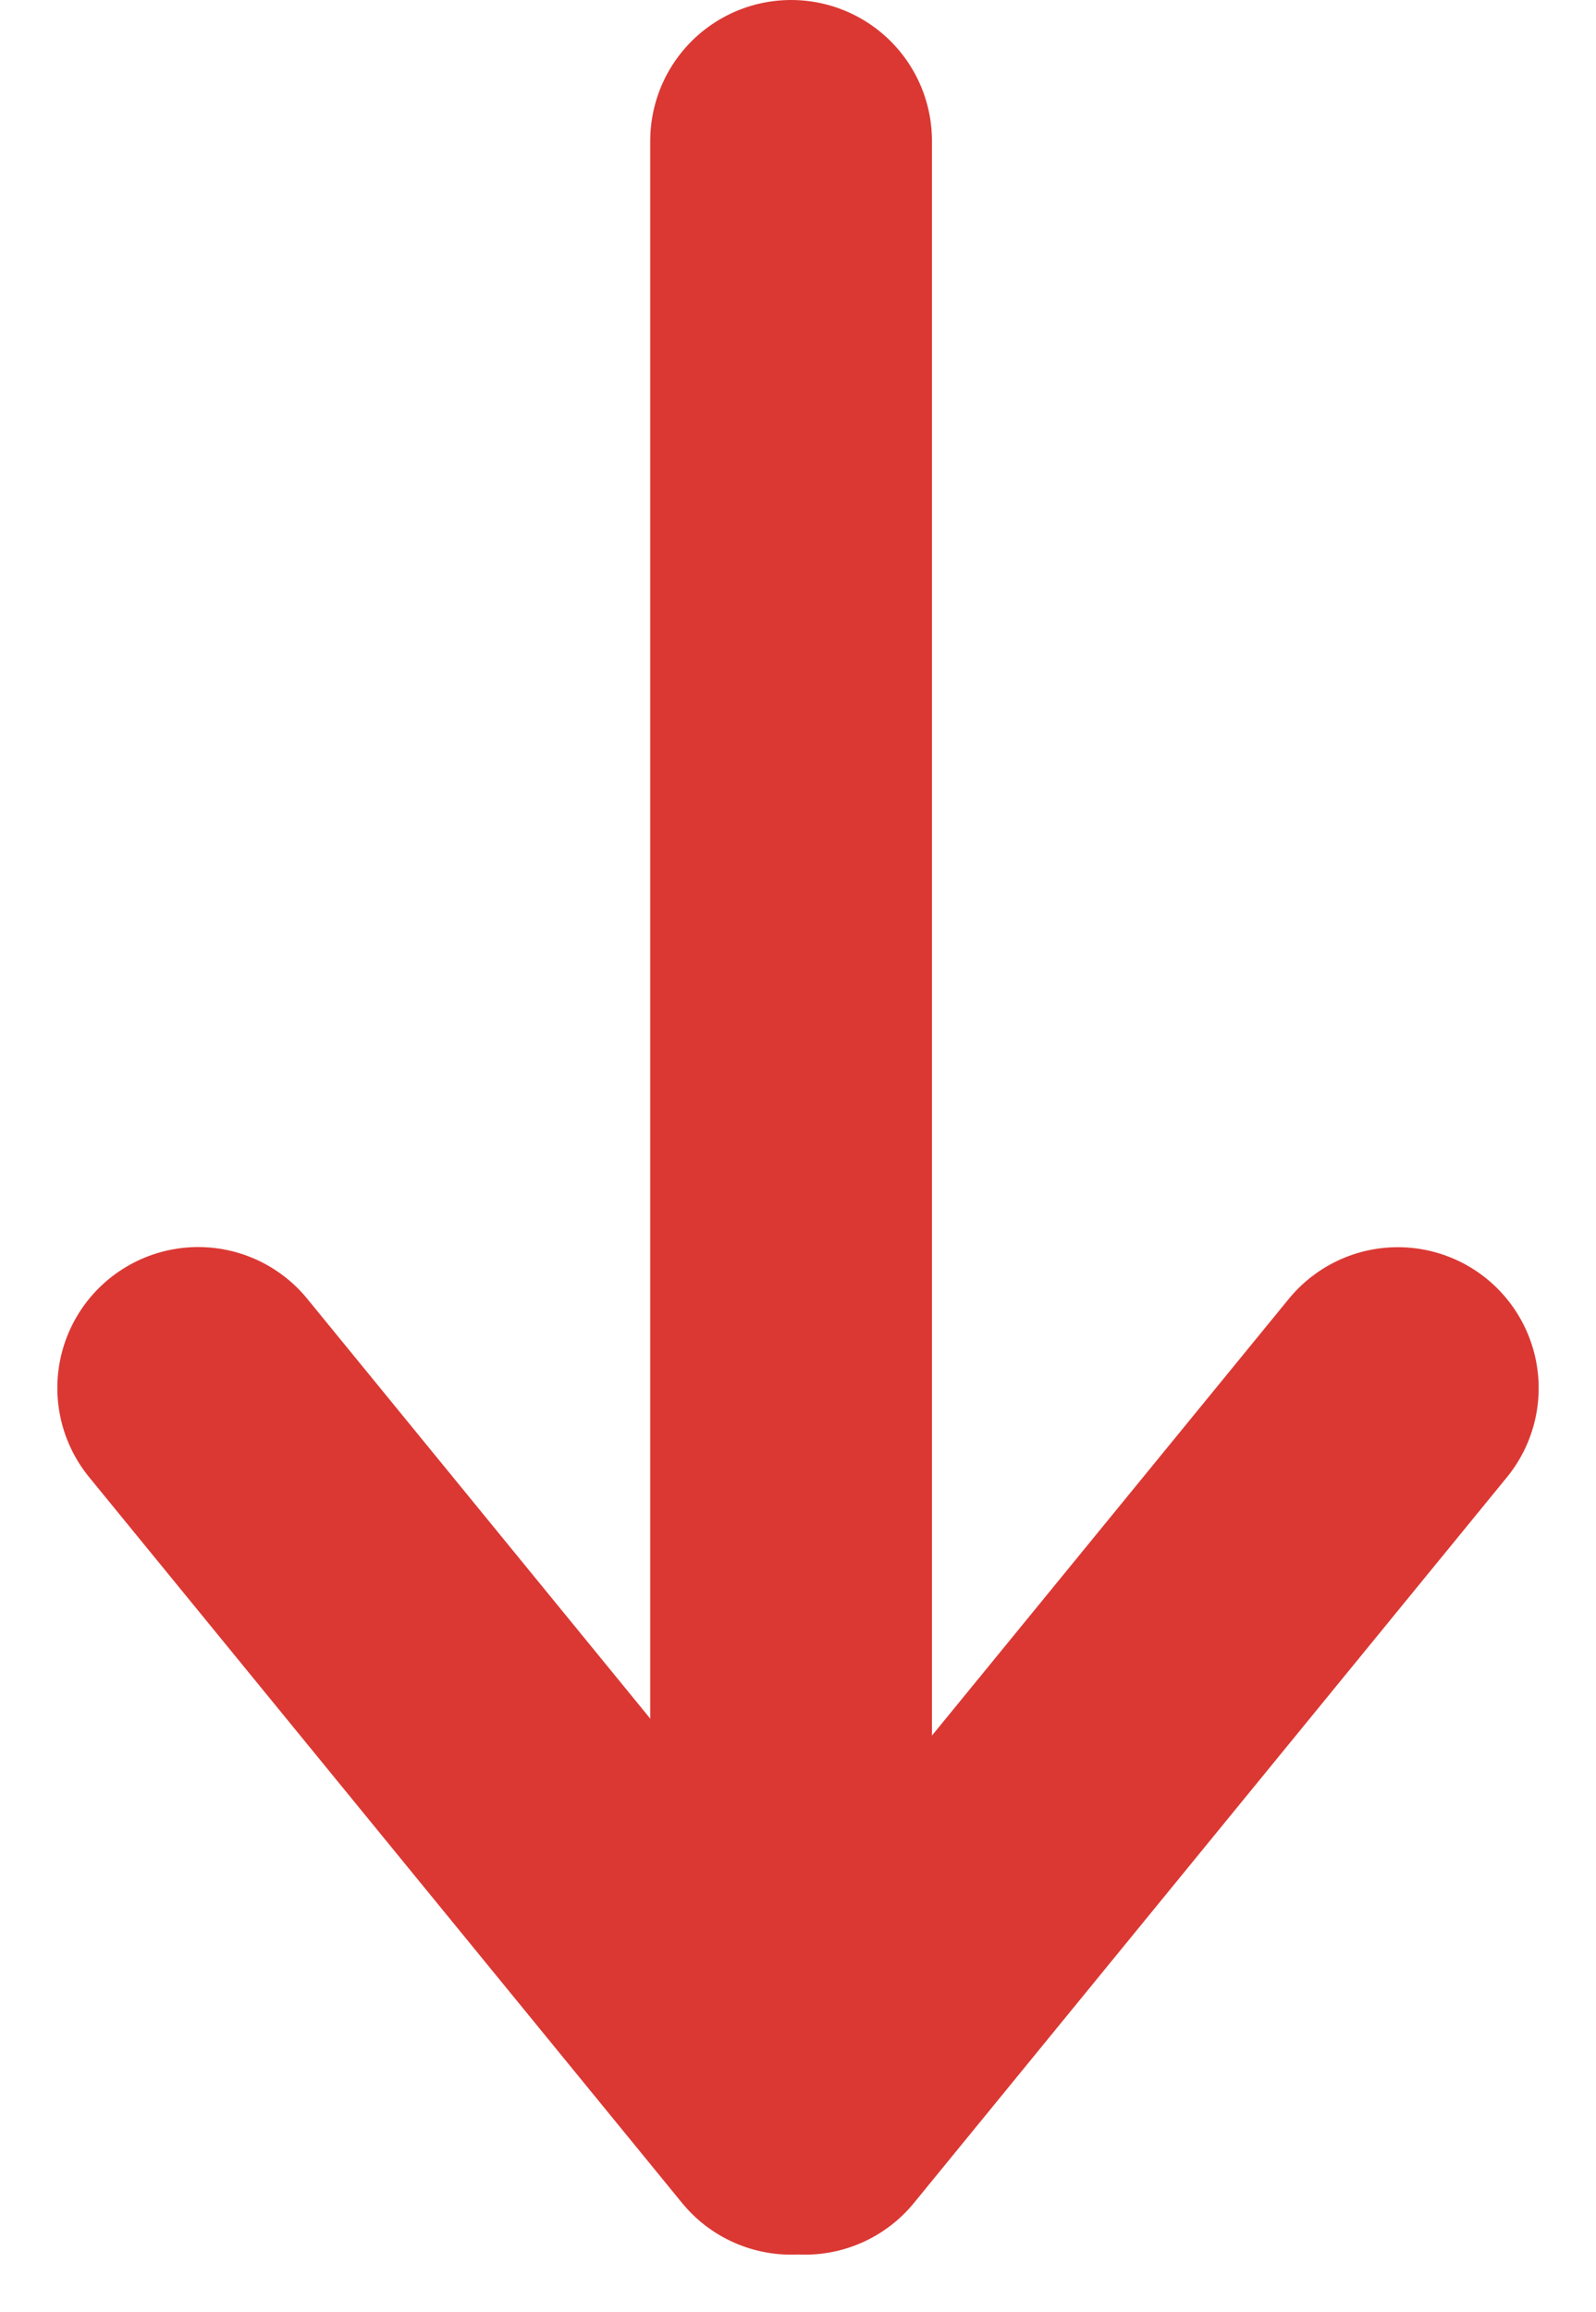
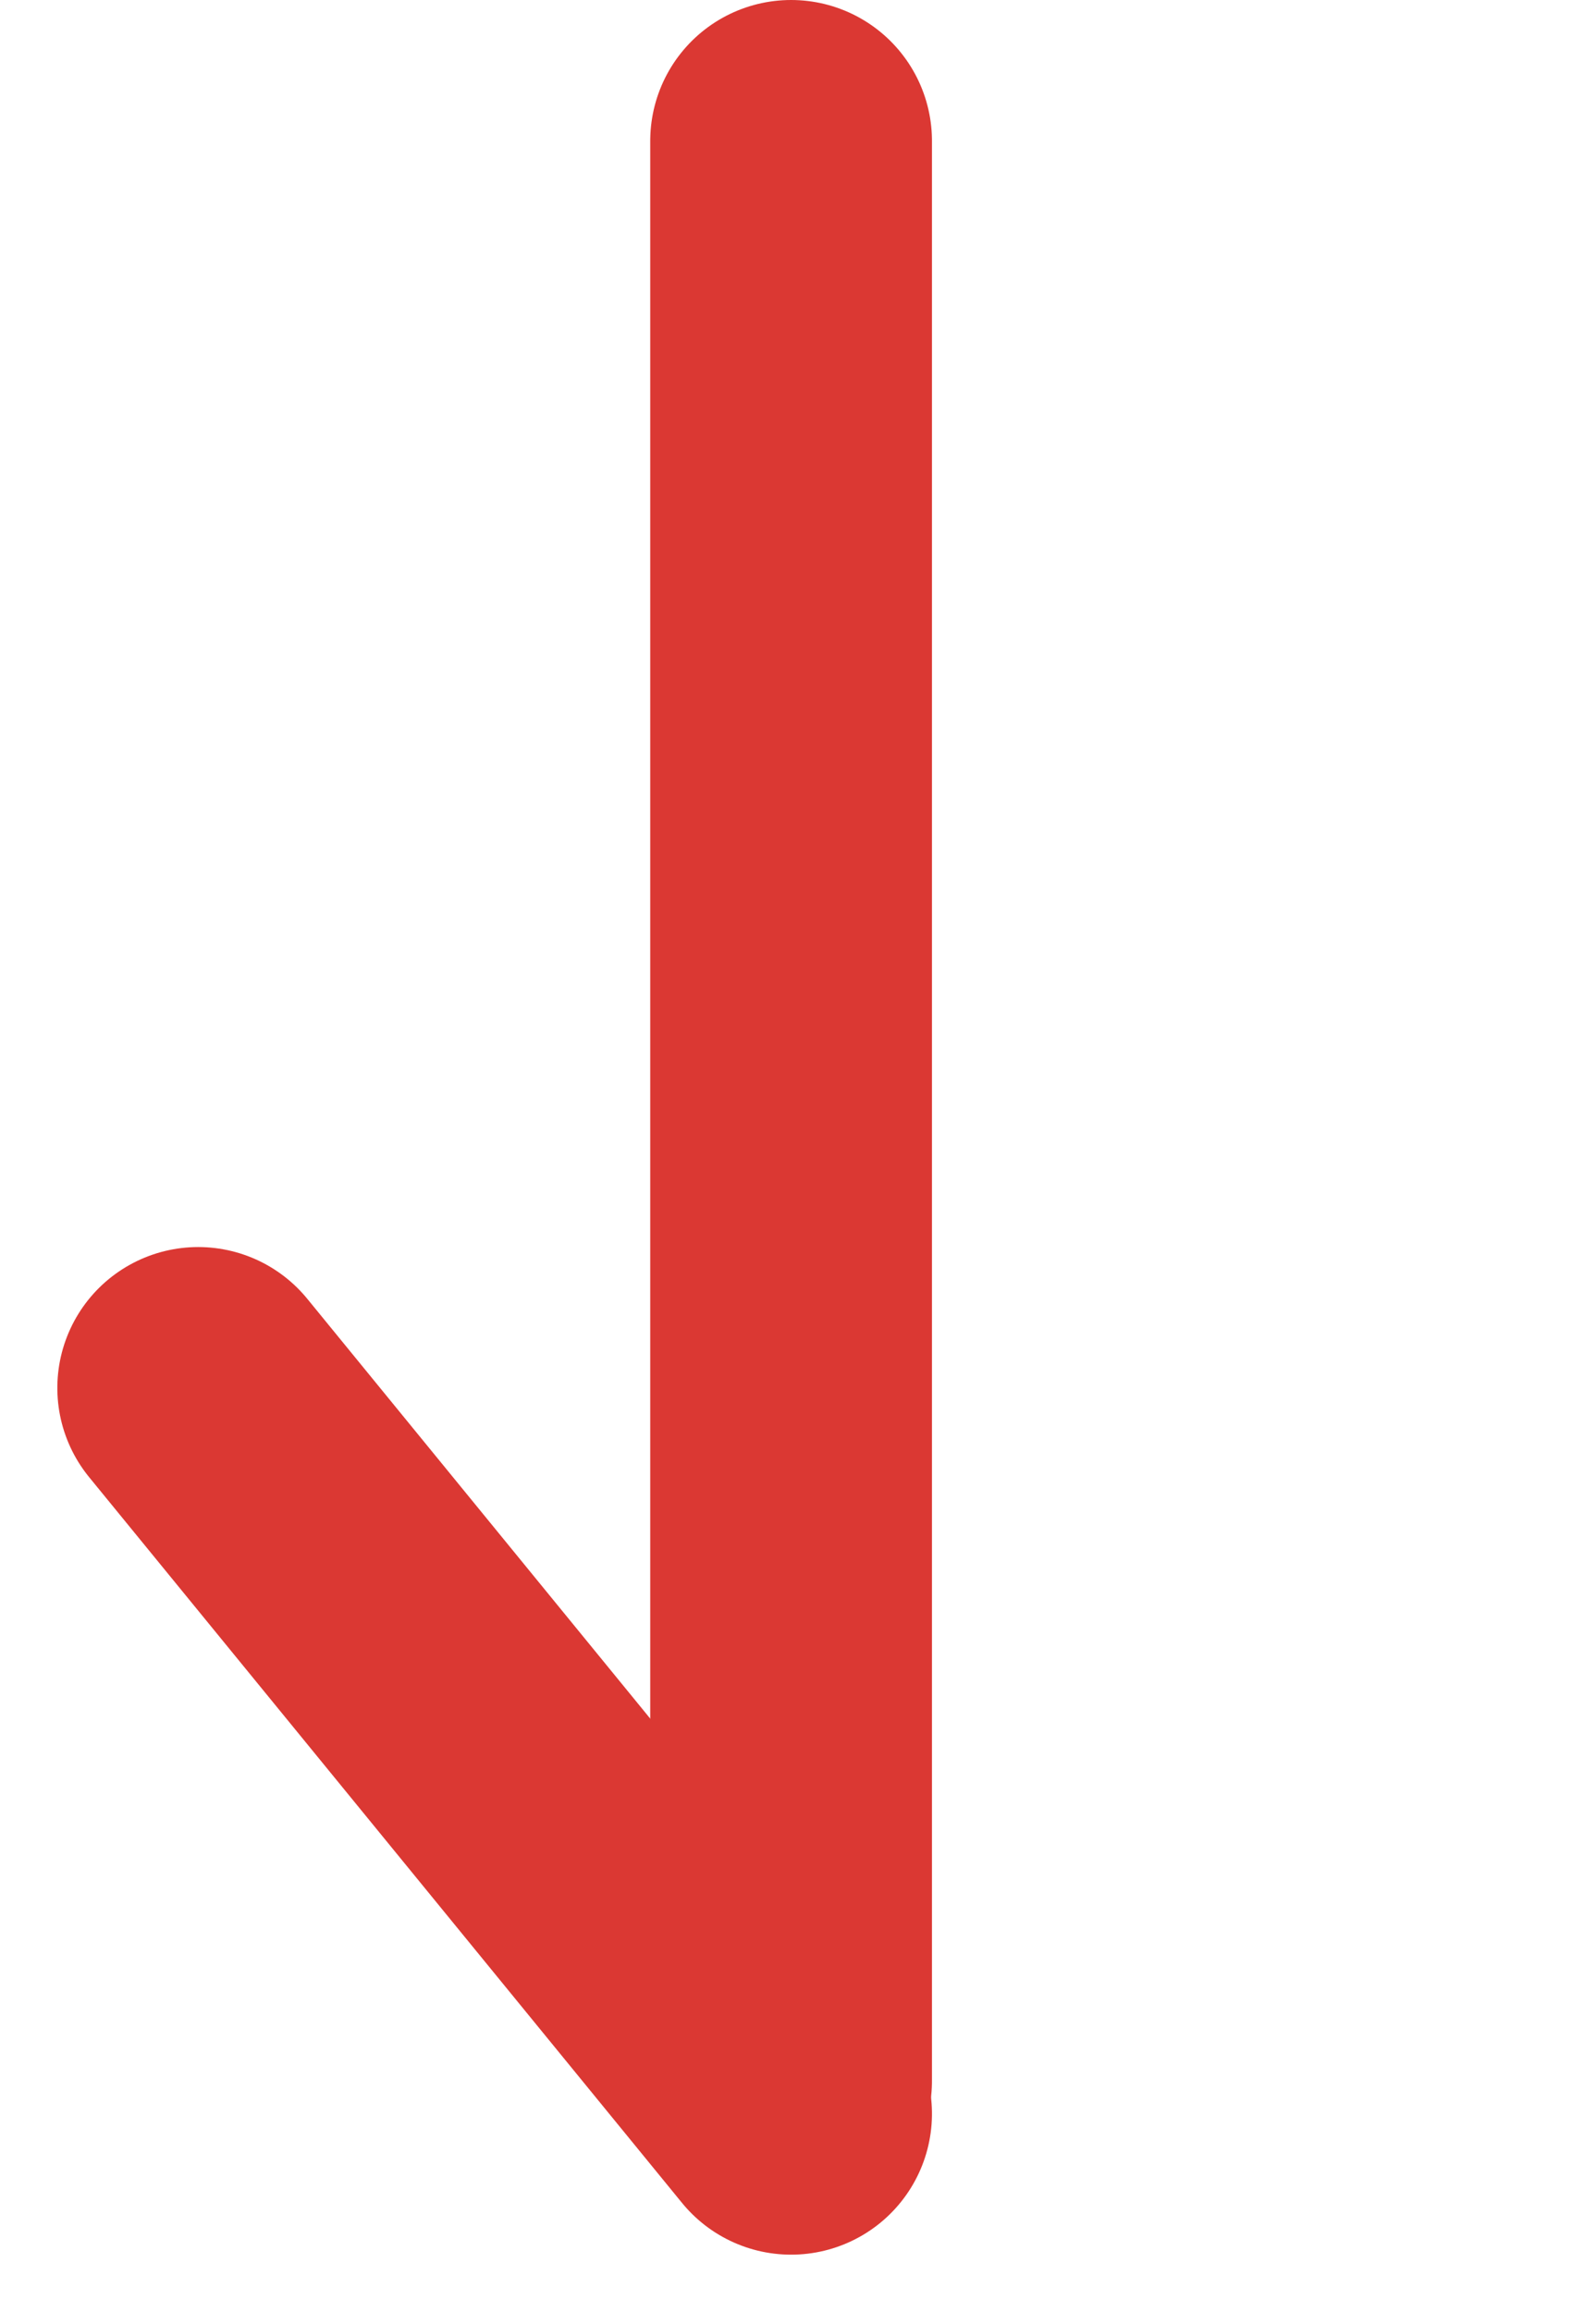
<svg xmlns="http://www.w3.org/2000/svg" width="11.33" height="16.407" viewBox="0 0 11.33 16.407">
  <g id="グループ_1003" data-name="グループ 1003" transform="translate(-677.884 -562.051)">
    <path id="パス_48" data-name="パス 48" d="M0,0H13.766" transform="translate(683.5 563.051) rotate(90)" fill="none" stroke="#db3833" stroke-linecap="round" stroke-width="2" />
-     <path id="パス_49" data-name="パス 49" d="M0,0,5.149,4.209" transform="translate(687.807 571.901) rotate(90)" fill="none" stroke="#db3833" stroke-linecap="round" stroke-linejoin="round" stroke-width="2" />
    <path id="パス_85" data-name="パス 85" d="M0,4.209,5.15,0" transform="translate(683.5 571.9) rotate(90)" fill="none" stroke="#db3833" stroke-linecap="round" stroke-linejoin="round" stroke-width="2" />
  </g>
</svg>